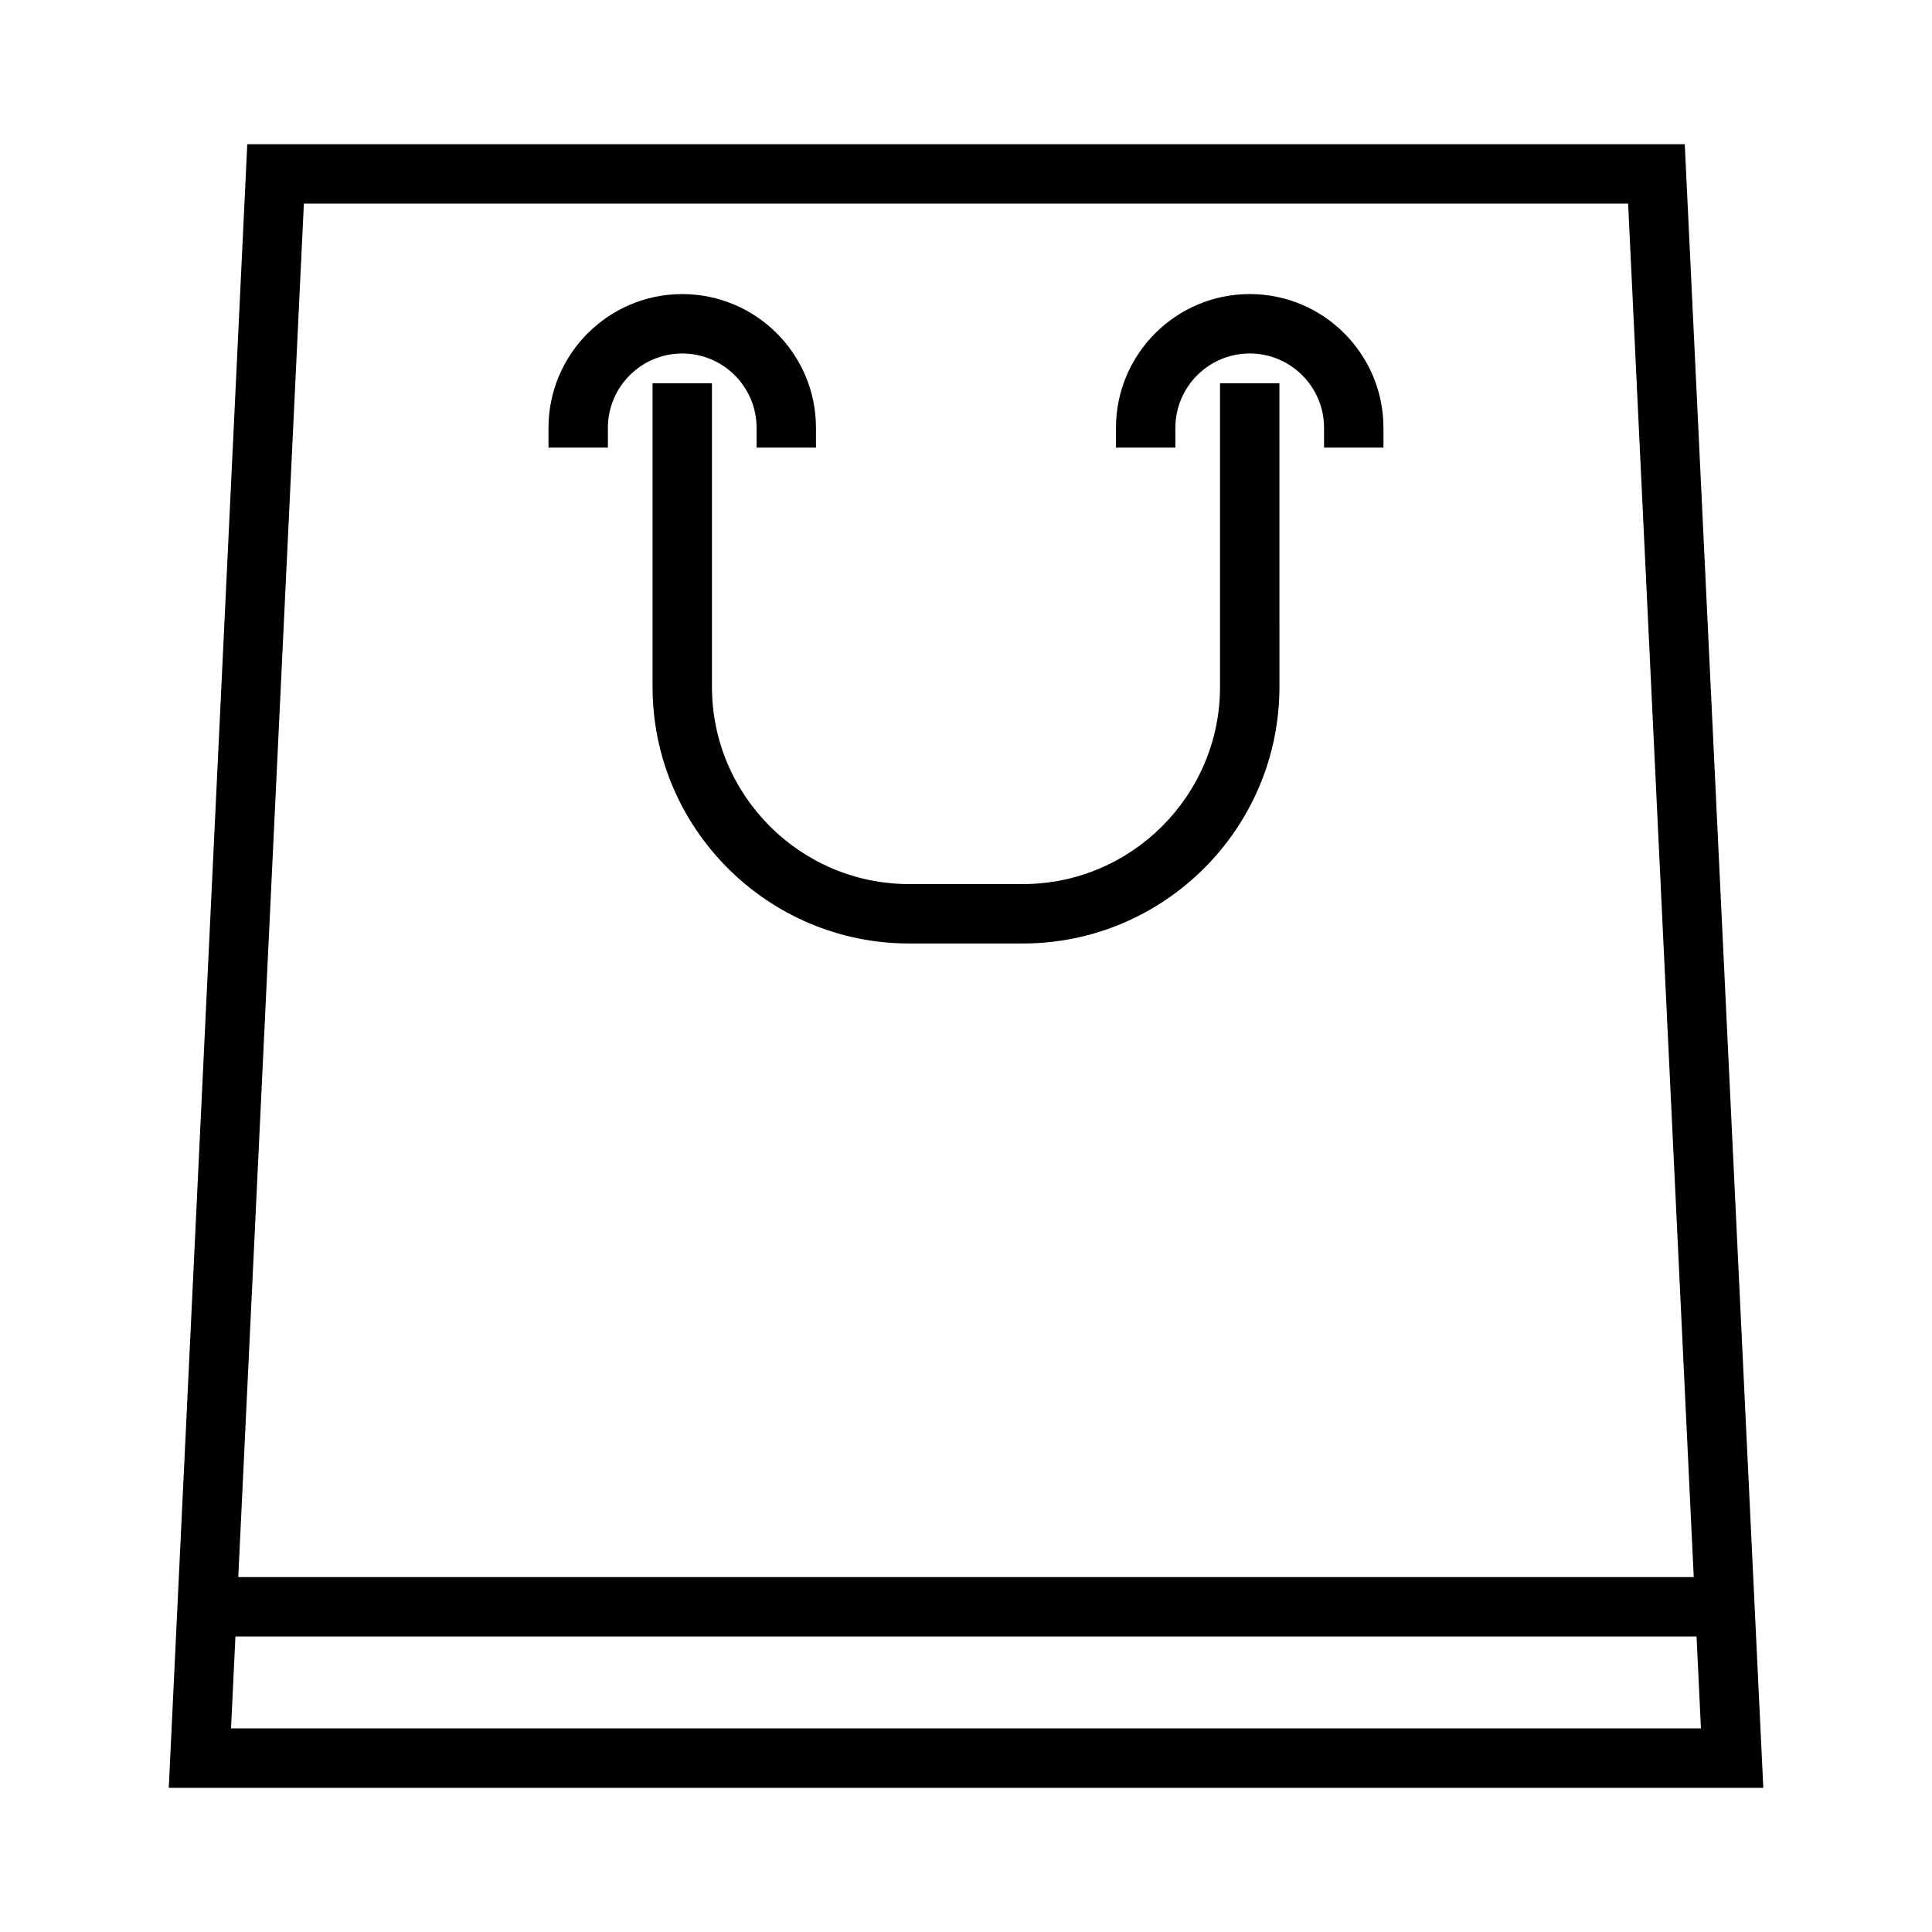
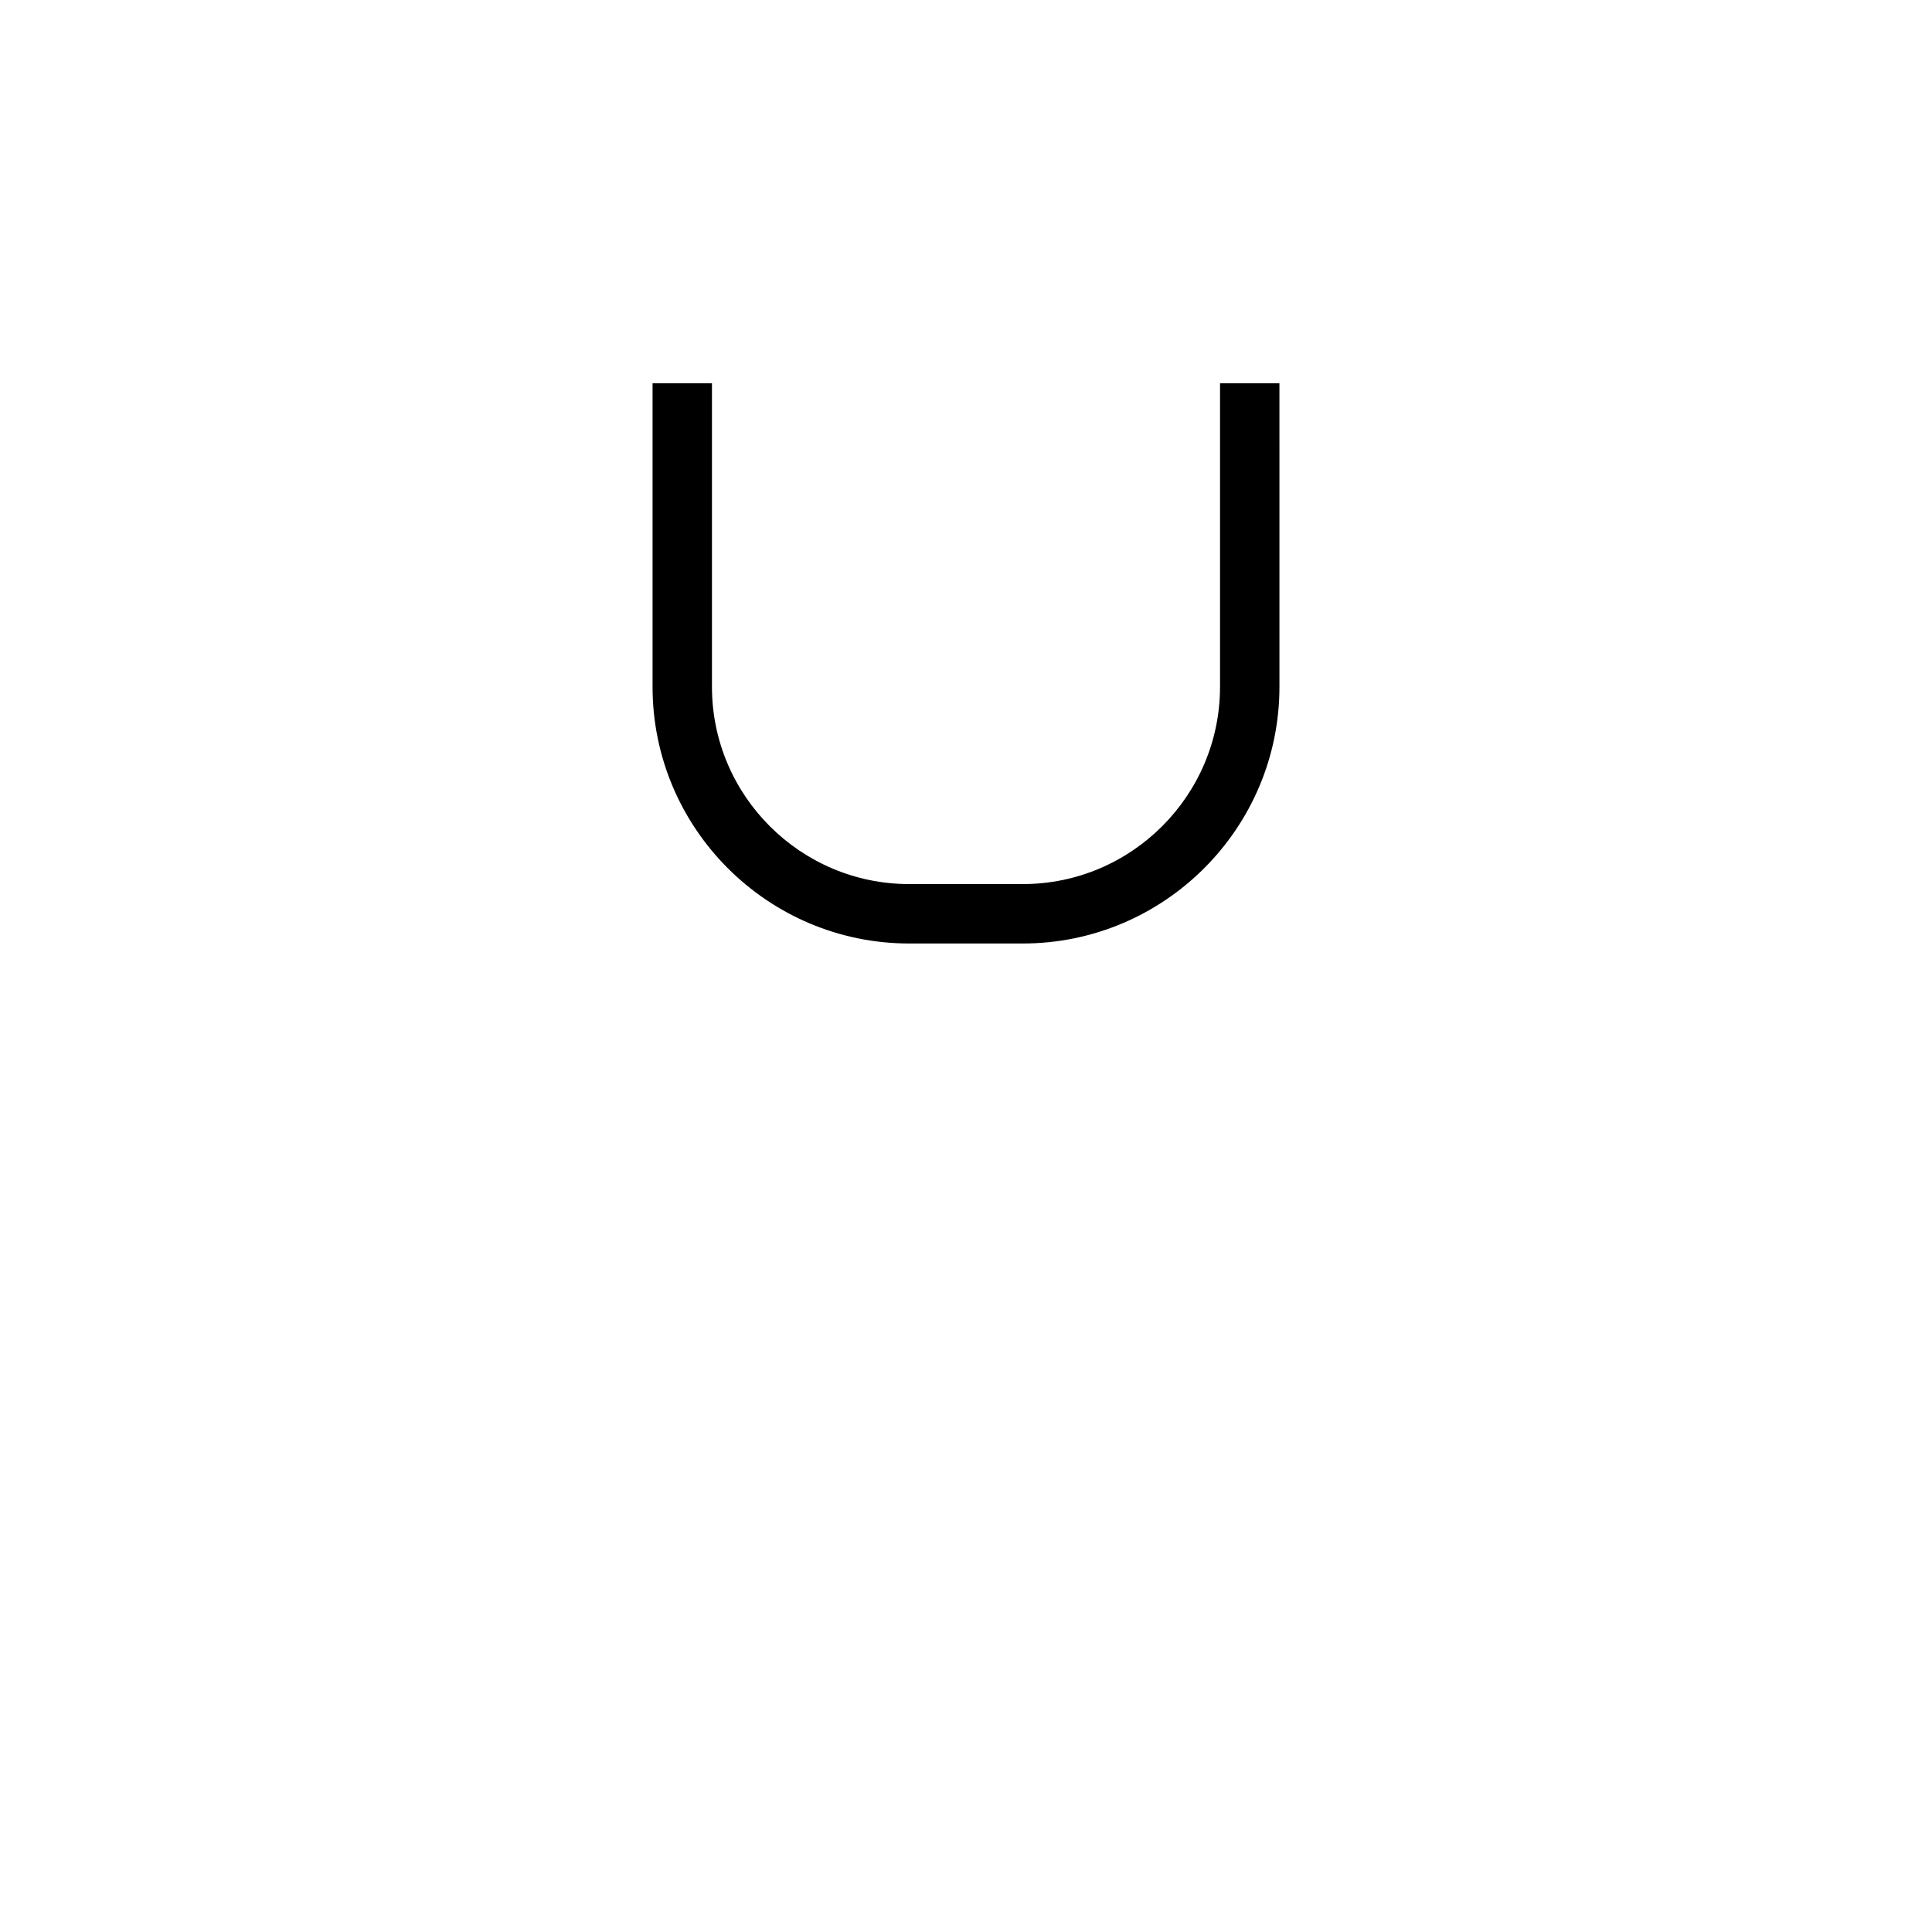
<svg xmlns="http://www.w3.org/2000/svg" fill="#000000" width="800px" height="800px" version="1.1" viewBox="144 144 512 512">
  <g>
-     <path d="m590.48 182.21h-380.95l-20.805 435.59h422.57zm-365.95 15.742h350.94l17.387 363.99h-385.71zm-18.137 379.73h387.21l1.164 24.367h-389.54z" />
    <path d="m467.32 326.01c0 28.828-23.457 52.281-52.285 52.281h-30.078c-28.828 0-52.281-23.453-52.281-52.281v-80.441h-15.742v80.445c0 37.508 30.512 68.023 68.023 68.023h30.078c37.508 0 68.031-30.516 68.031-68.023l-0.004-80.445h-15.742z" />
-     <path d="m344.5 257.38v5.246h15.742v-5.246c0-19.551-15.895-35.445-35.441-35.445-19.543 0-35.445 15.902-35.445 35.445v5.246h15.742v-5.246c0-10.863 8.836-19.699 19.699-19.699 10.867-0.004 19.703 8.836 19.703 19.699z" />
-     <path d="m475.19 221.93c-19.543 0-35.445 15.902-35.445 35.445v5.246h15.742v-5.246c0-10.863 8.836-19.699 19.699-19.699s19.699 8.836 19.699 19.699v5.246h15.742v-5.246c0.008-19.543-15.895-35.445-35.438-35.445z" />
  </g>
</svg>